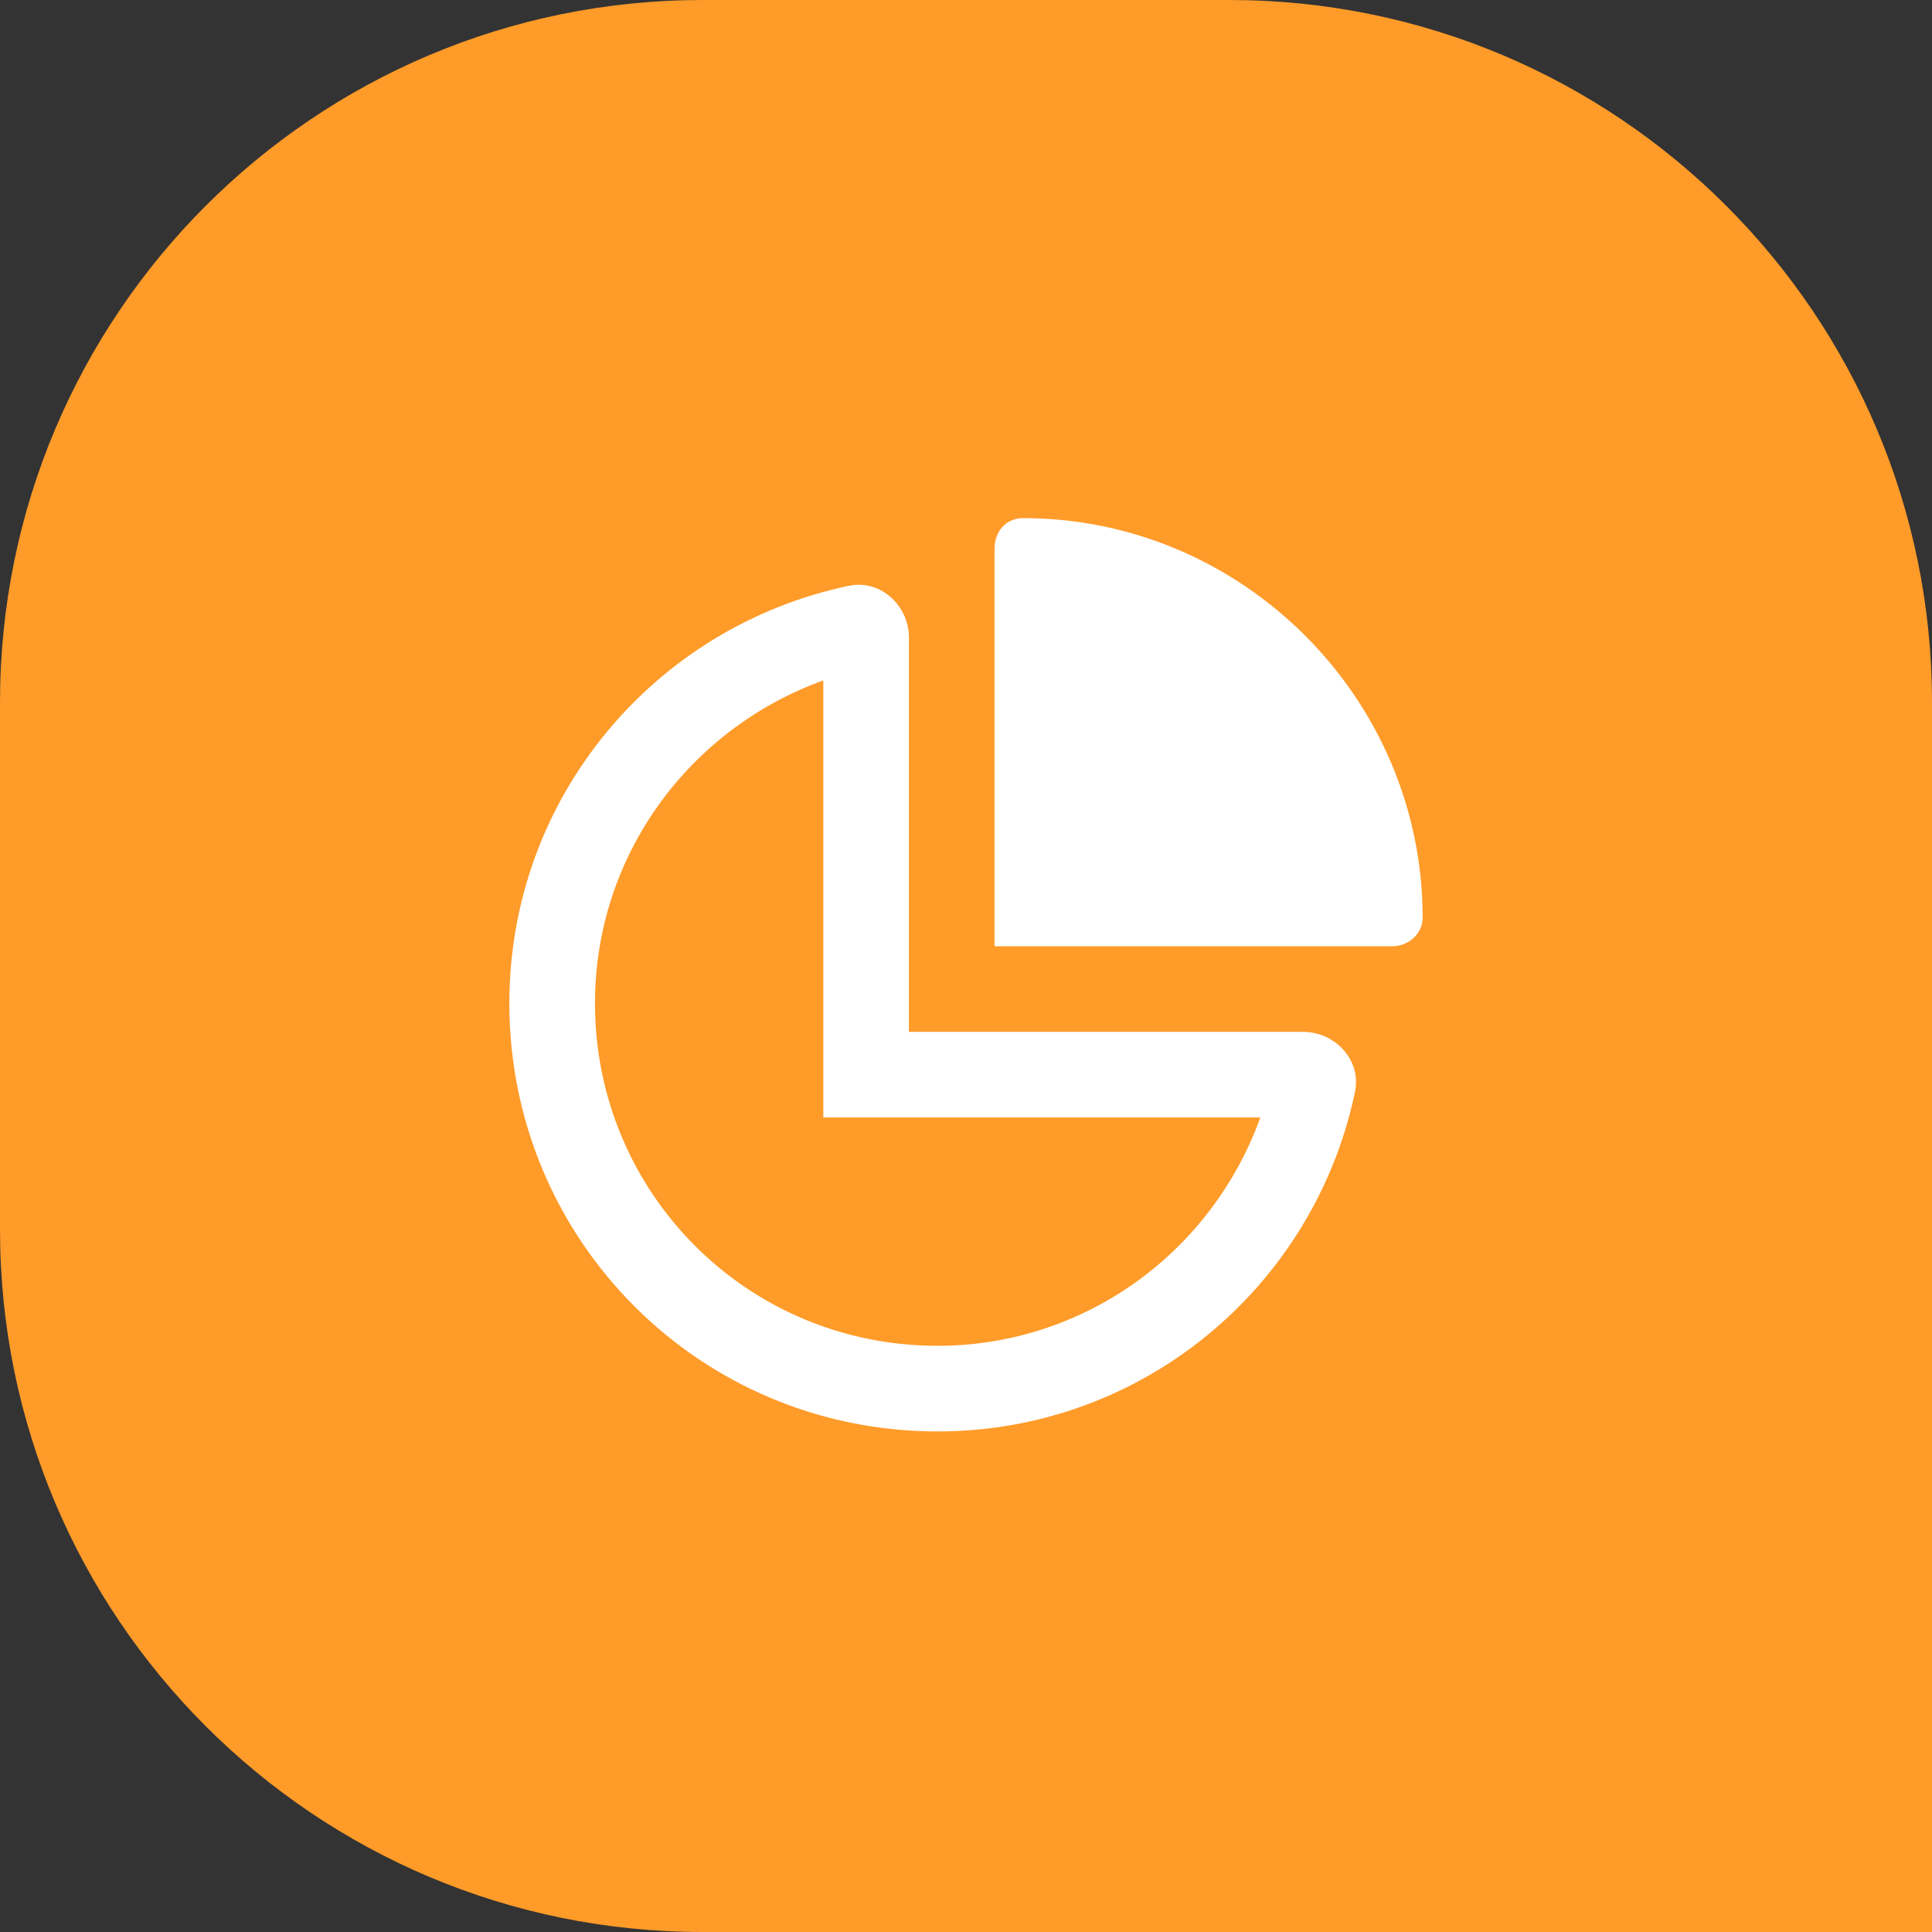
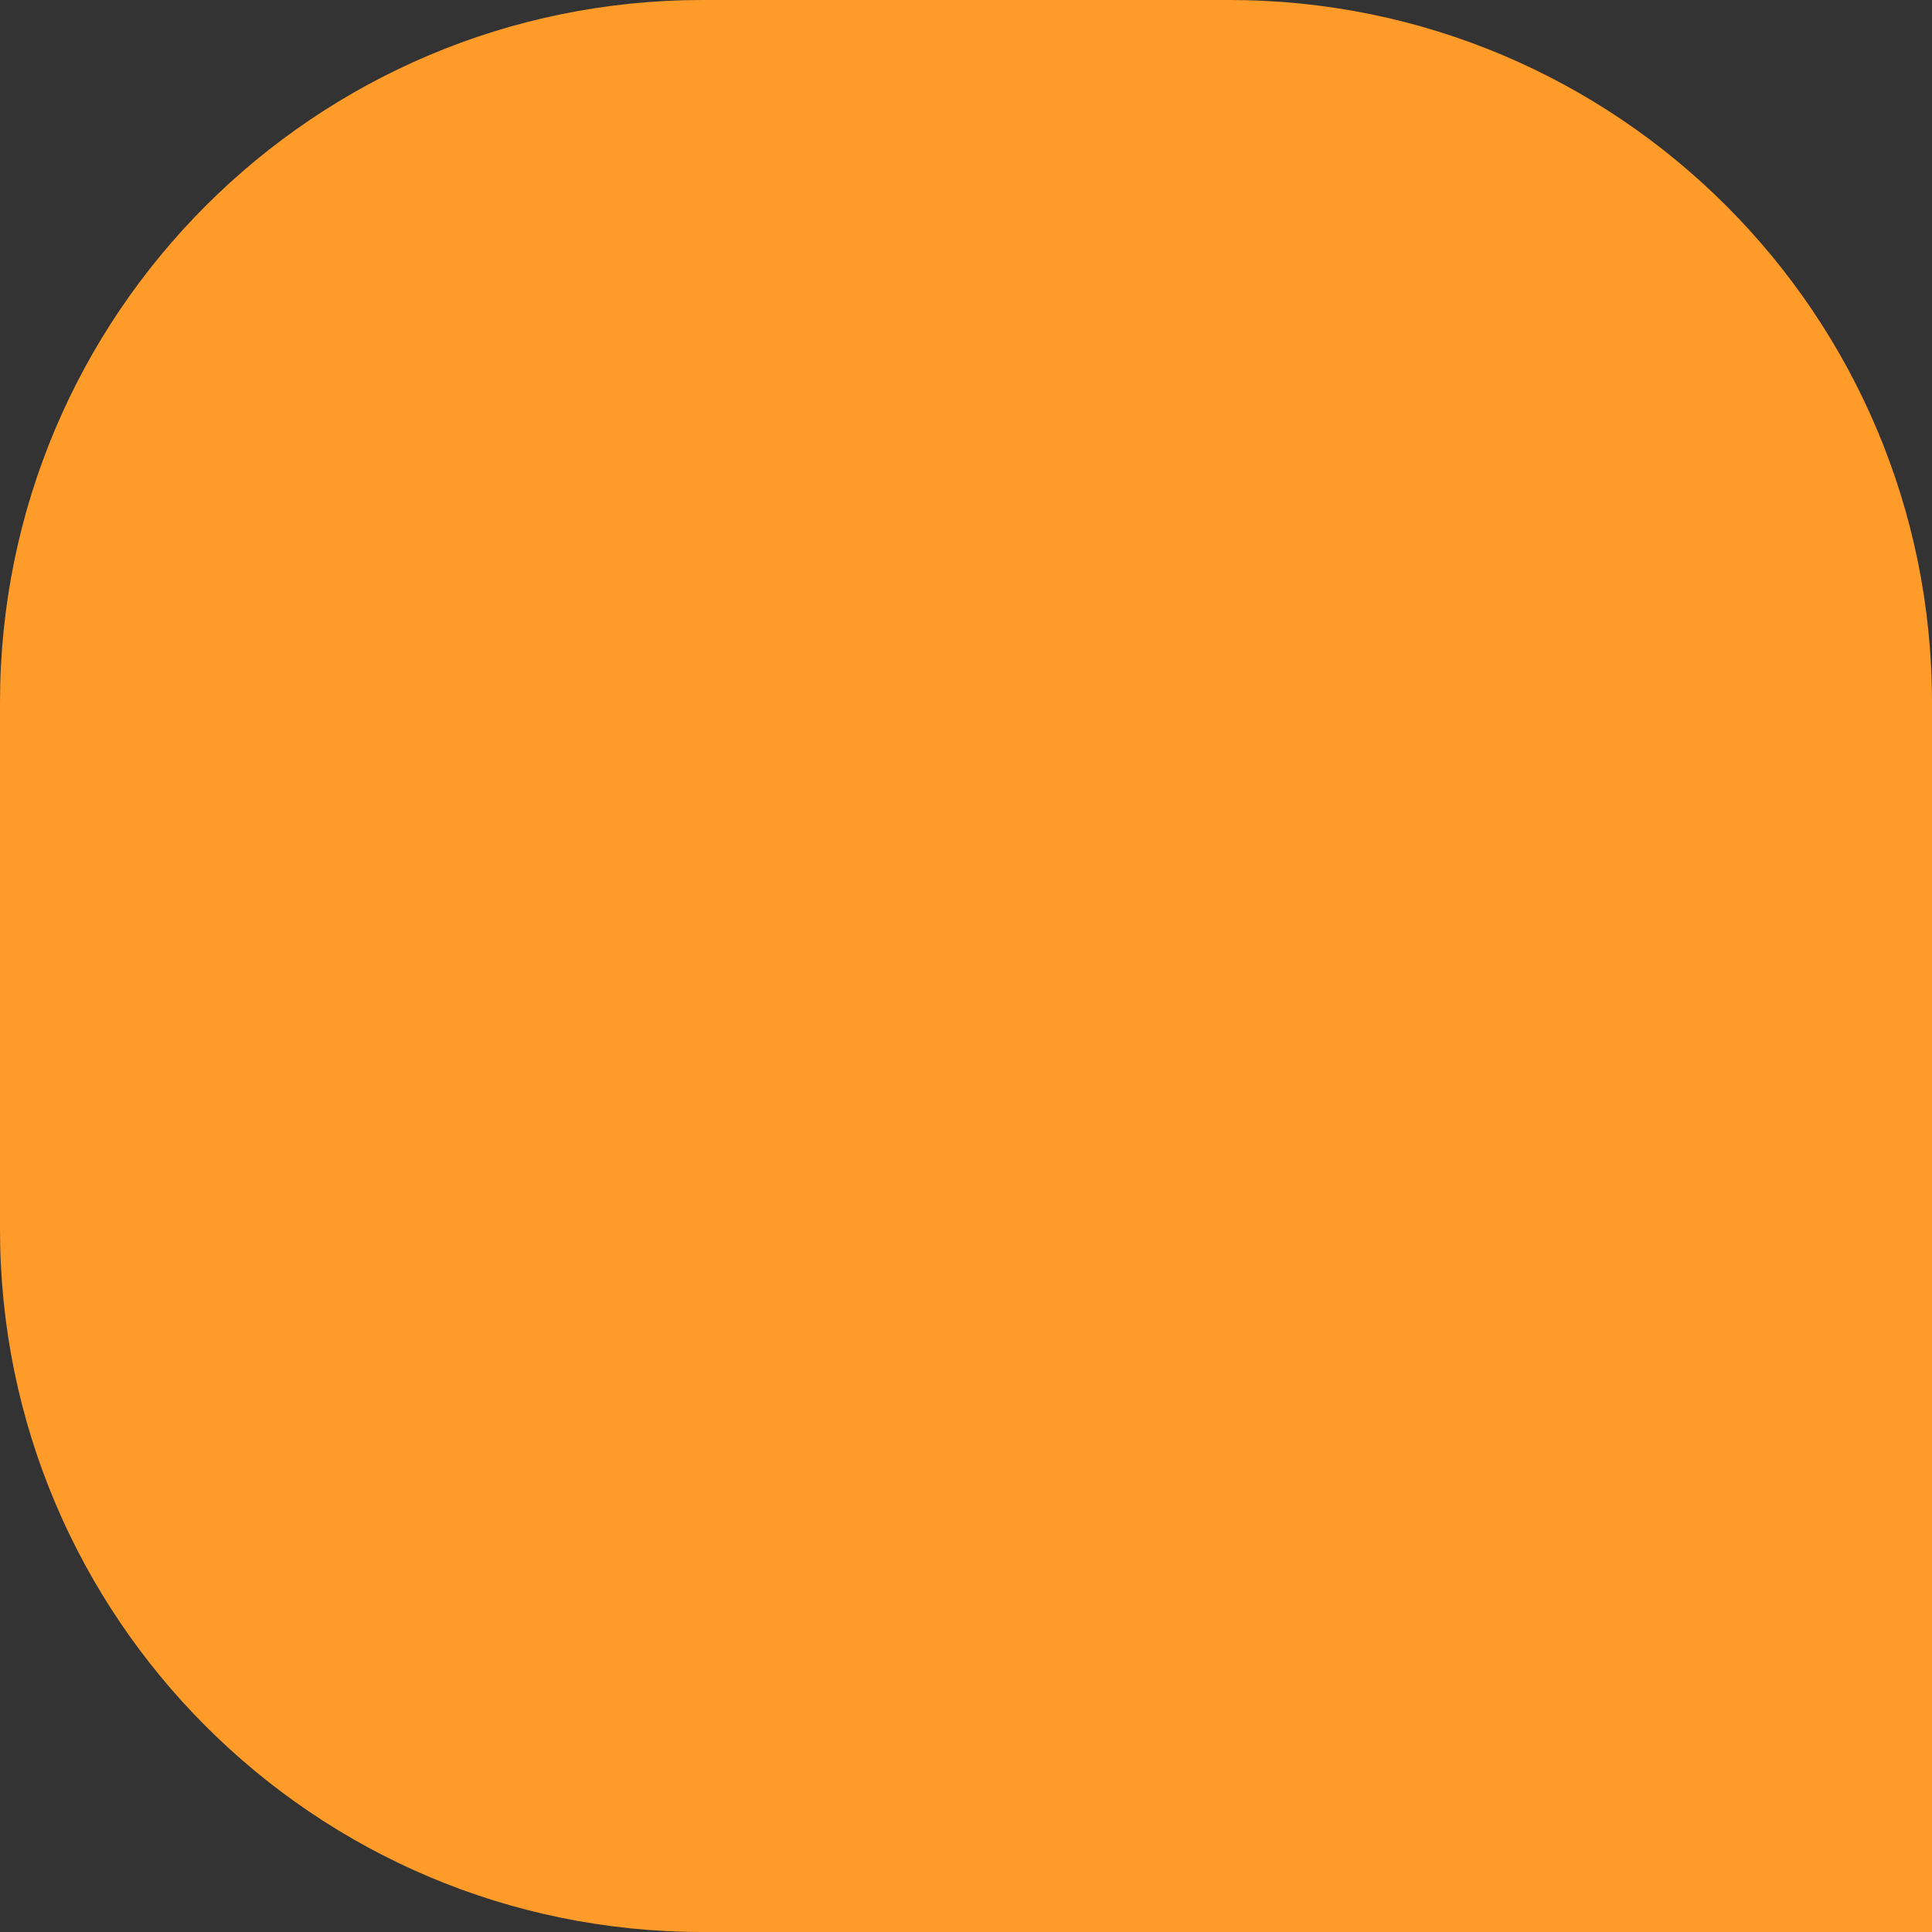
<svg xmlns="http://www.w3.org/2000/svg" width="55" height="55" viewBox="0 0 55 55" fill="none">
  <rect x="0" y="0" width="55" height="55" fill="#333333" stroke="none" />
-   <path d="M0 20C0 8.954 8.954 0 20 0H35C46.046 0 55 8.954 55 20V55H20C8.954 55 0 46.046 0 35V20Z" fill="#FF9B29" />
-   <path d="M39.637 26.938H28.312V15.613C28.312 15.156 28.617 14.75 29.125 14.75C35.371 14.75 40.5 19.879 40.5 26.125C40.5 26.582 40.094 26.938 39.637 26.938ZM25.875 29.375H37.098C38.012 29.375 38.773 30.188 38.57 31.102C37.402 36.637 32.527 40.75 26.688 40.75C19.934 40.75 14.5 35.316 14.5 28.562C14.5 22.723 18.613 17.848 24.148 16.68C25.062 16.477 25.875 17.238 25.875 18.152V29.375ZM23.438 19.371C19.629 20.742 16.938 24.348 16.938 28.562C16.938 33.945 21.254 38.312 26.688 38.312C30.902 38.312 34.508 35.621 35.879 31.812H23.438V19.371Z" fill="white" />
+   <path d="M0 20C0 8.954 8.954 0 20 0H35C46.046 0 55 8.954 55 20V55H20C8.954 55 0 46.046 0 35V20" fill="#FF9B29" />
</svg>